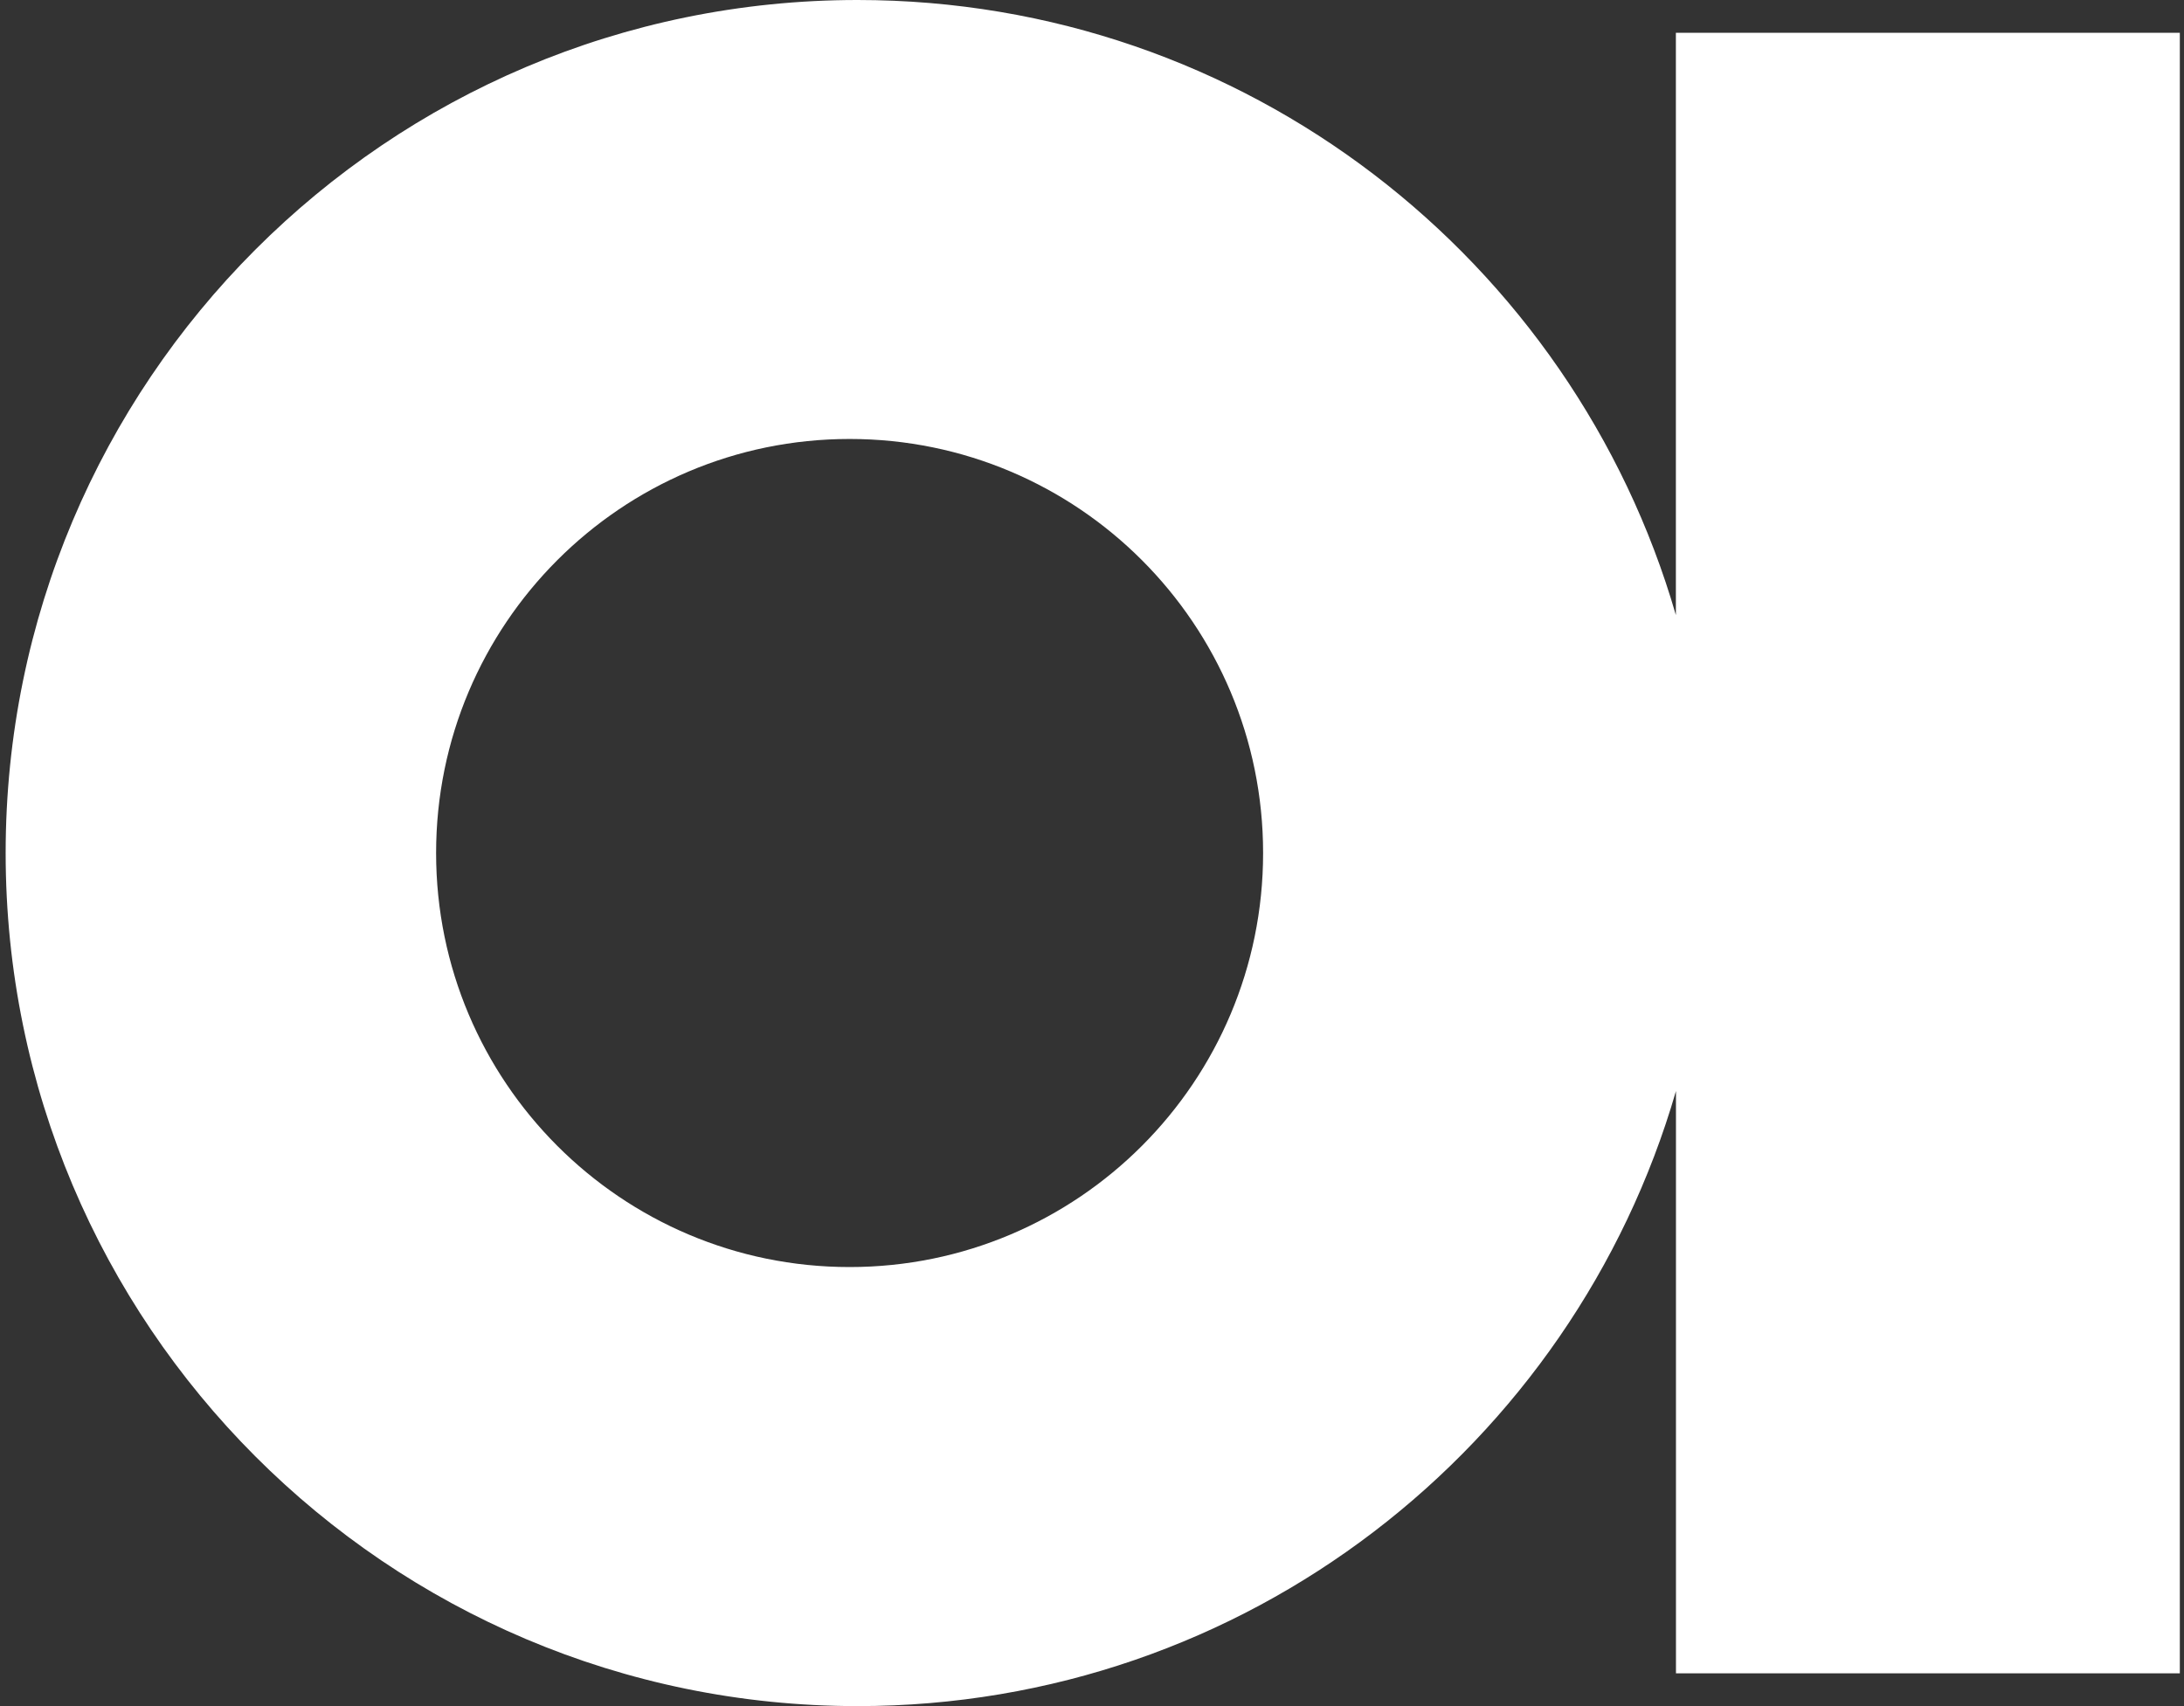
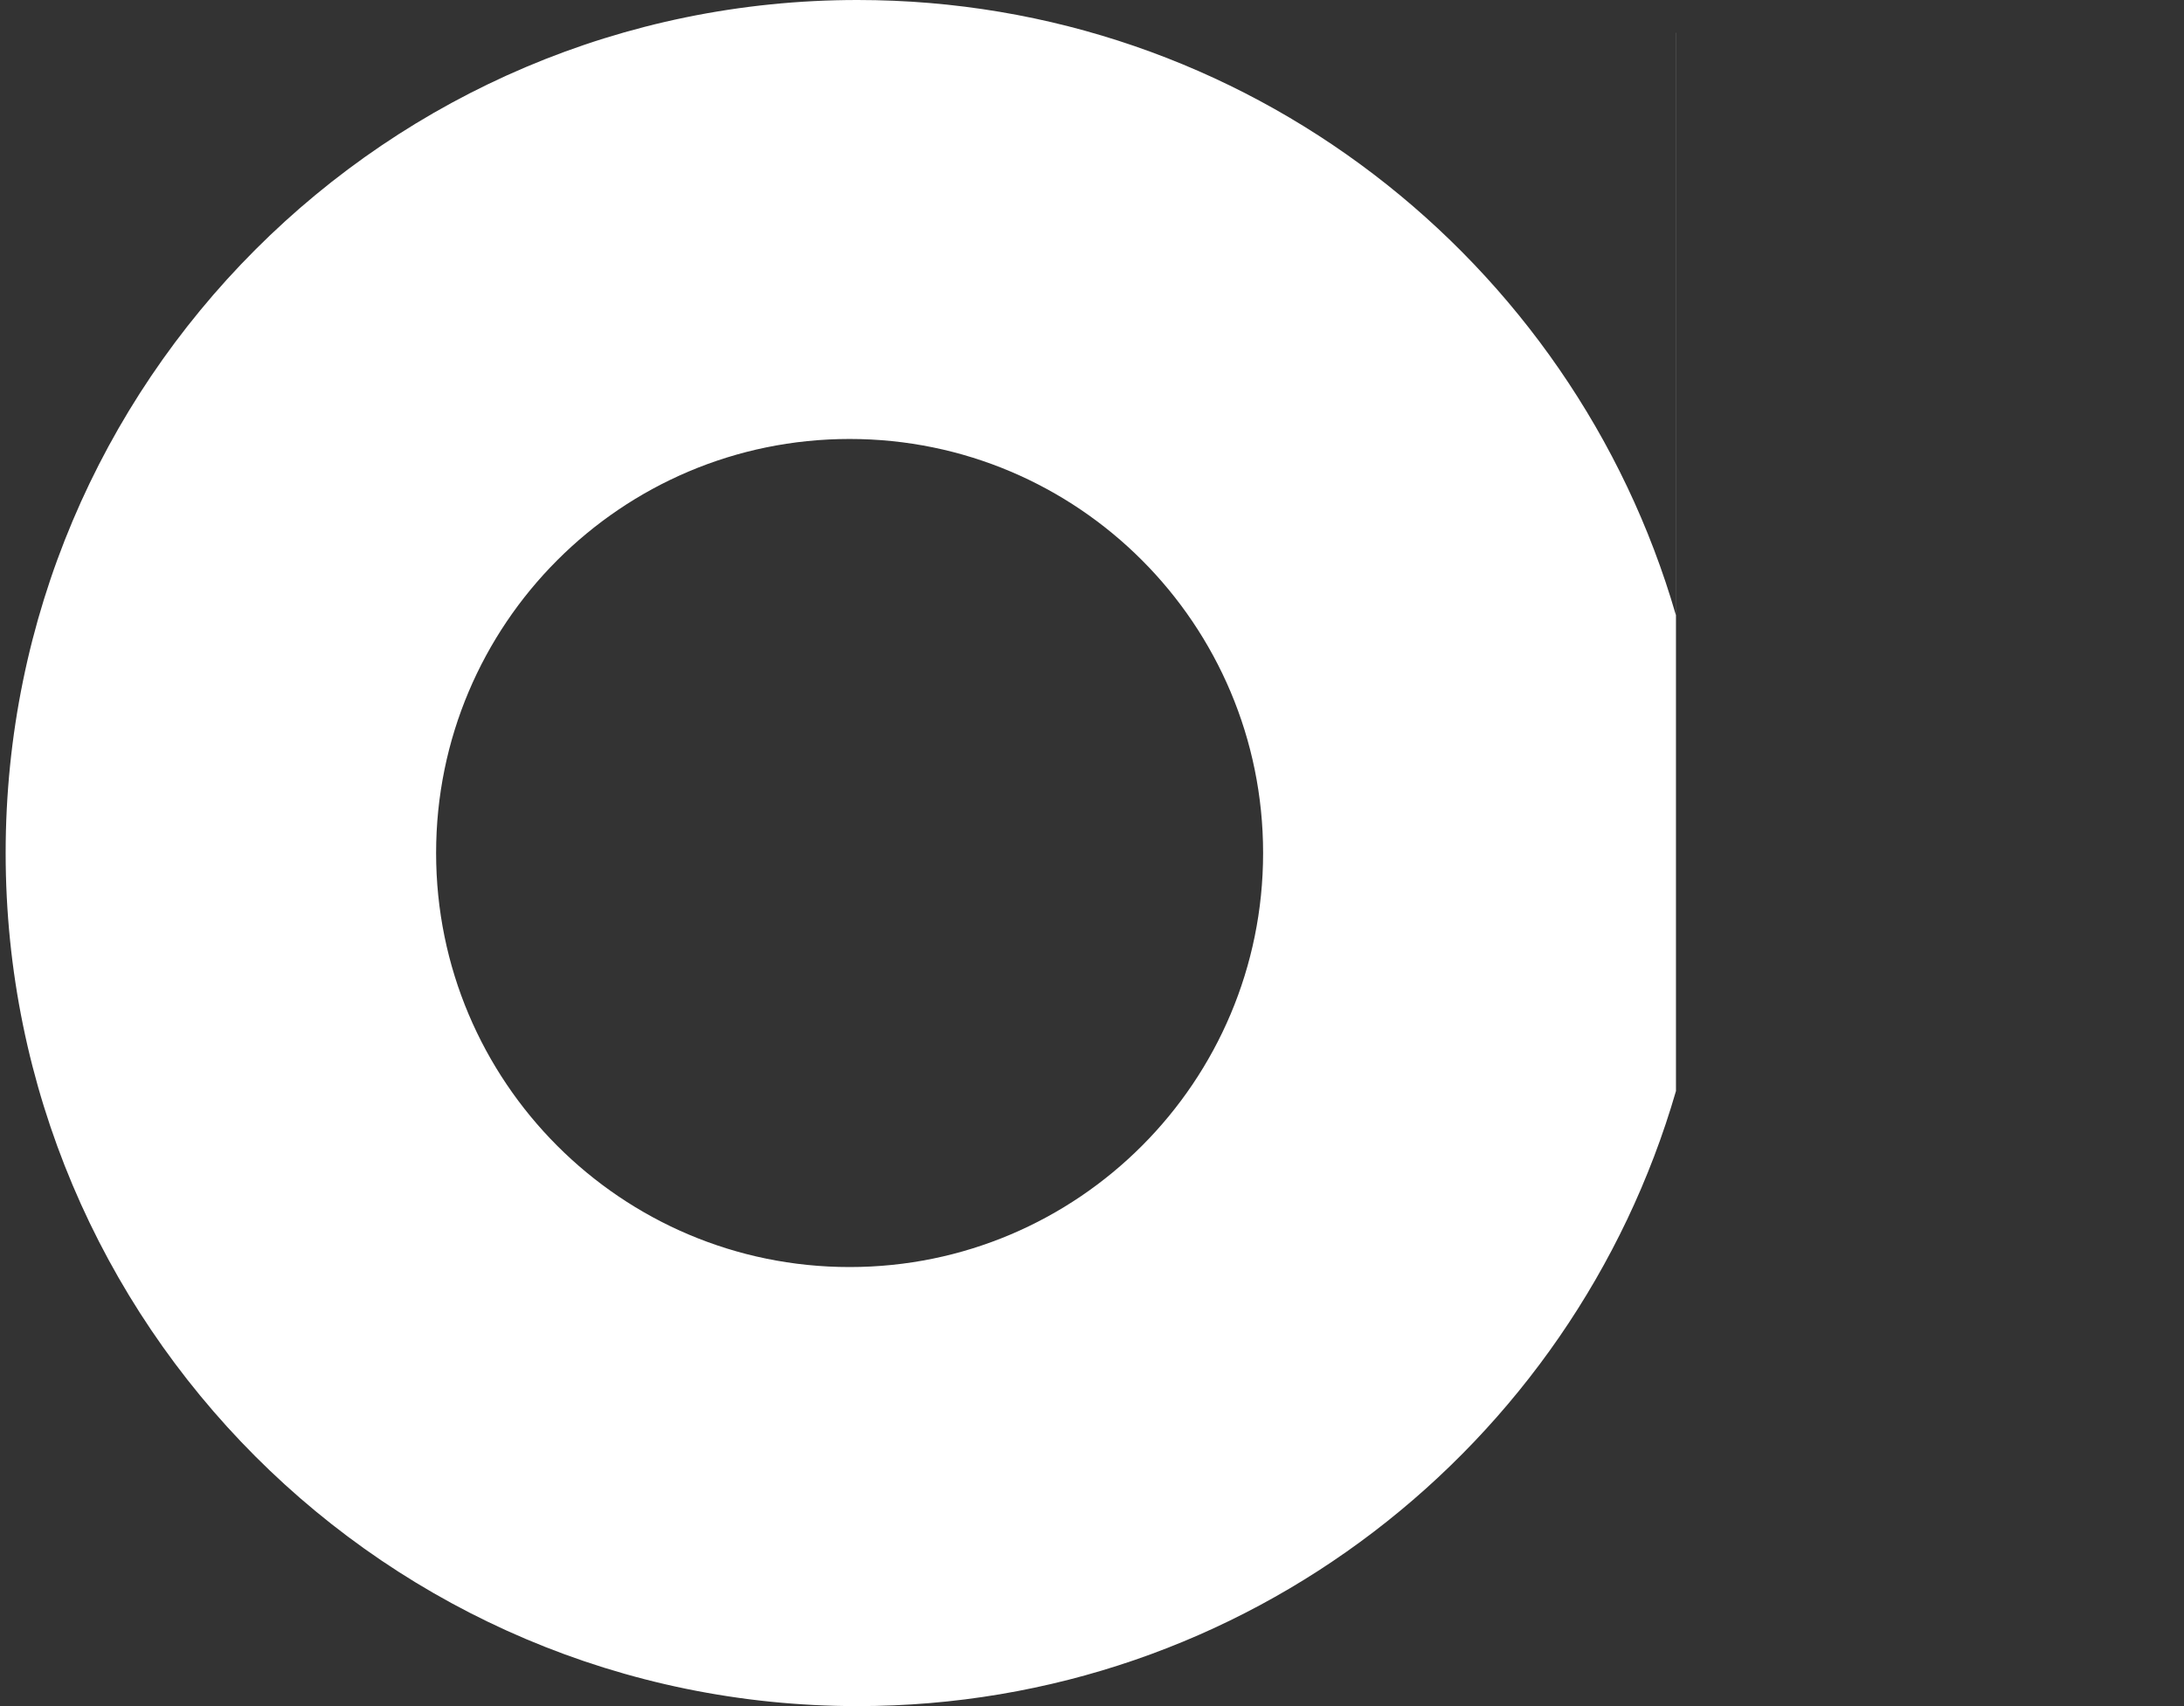
<svg xmlns="http://www.w3.org/2000/svg" width="320" height="250" viewBox="0 0 320 250" fill="none">
  <rect x="0" y="0" width="320" height="250" fill="#333333" stroke="none" />
-   <path fill-rule="evenodd" clip-rule="evenodd" d="M245.55 90.129V4.803H245.563H319.388V245.197H245.563V159.871C230.48 211.939 182.519 250 125.66 250C56.711 250 0.828 194.025 0.828 124.993C0.828 55.961 56.711 0 125.647 0C182.506 0 230.48 38.061 245.55 90.129ZM185.07 124.993C185.07 158.501 157.945 185.664 124.484 185.664C91.024 185.664 63.898 158.501 63.898 124.993C63.898 91.486 91.024 64.323 124.484 64.323C157.945 64.323 185.07 91.486 185.07 124.993Z" fill="white" />
+   <path fill-rule="evenodd" clip-rule="evenodd" d="M245.55 90.129V4.803H245.563V245.197H245.563V159.871C230.48 211.939 182.519 250 125.66 250C56.711 250 0.828 194.025 0.828 124.993C0.828 55.961 56.711 0 125.647 0C182.506 0 230.48 38.061 245.55 90.129ZM185.07 124.993C185.07 158.501 157.945 185.664 124.484 185.664C91.024 185.664 63.898 158.501 63.898 124.993C63.898 91.486 91.024 64.323 124.484 64.323C157.945 64.323 185.07 91.486 185.07 124.993Z" fill="white" />
</svg>